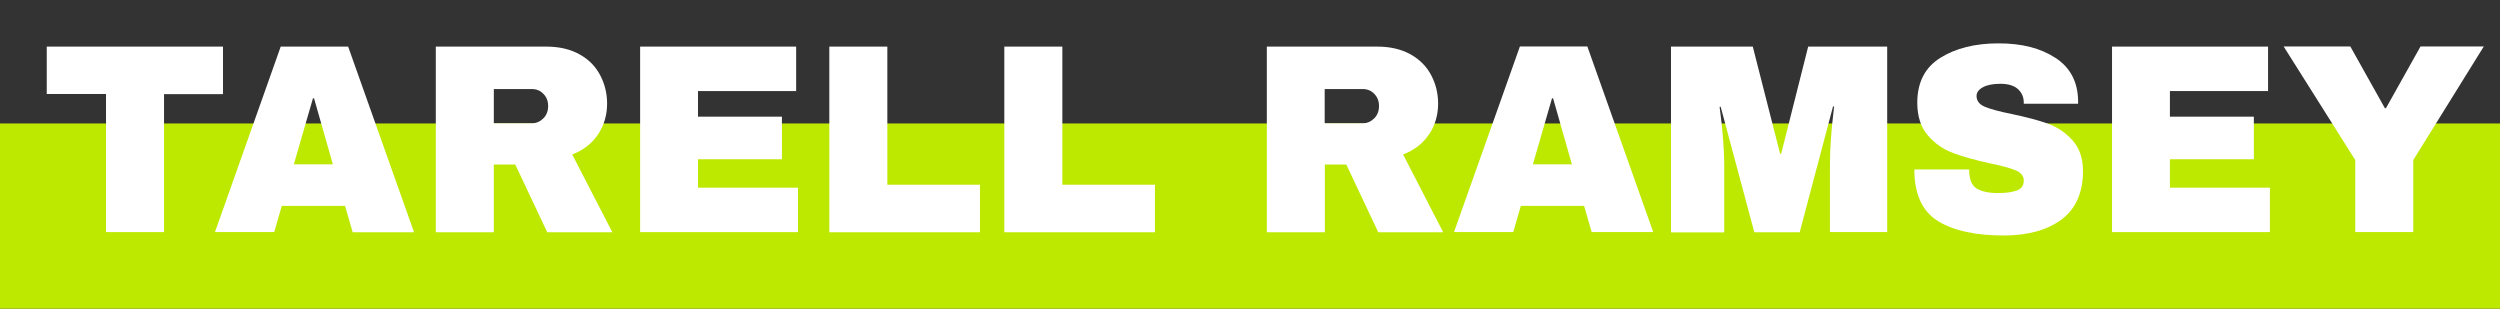
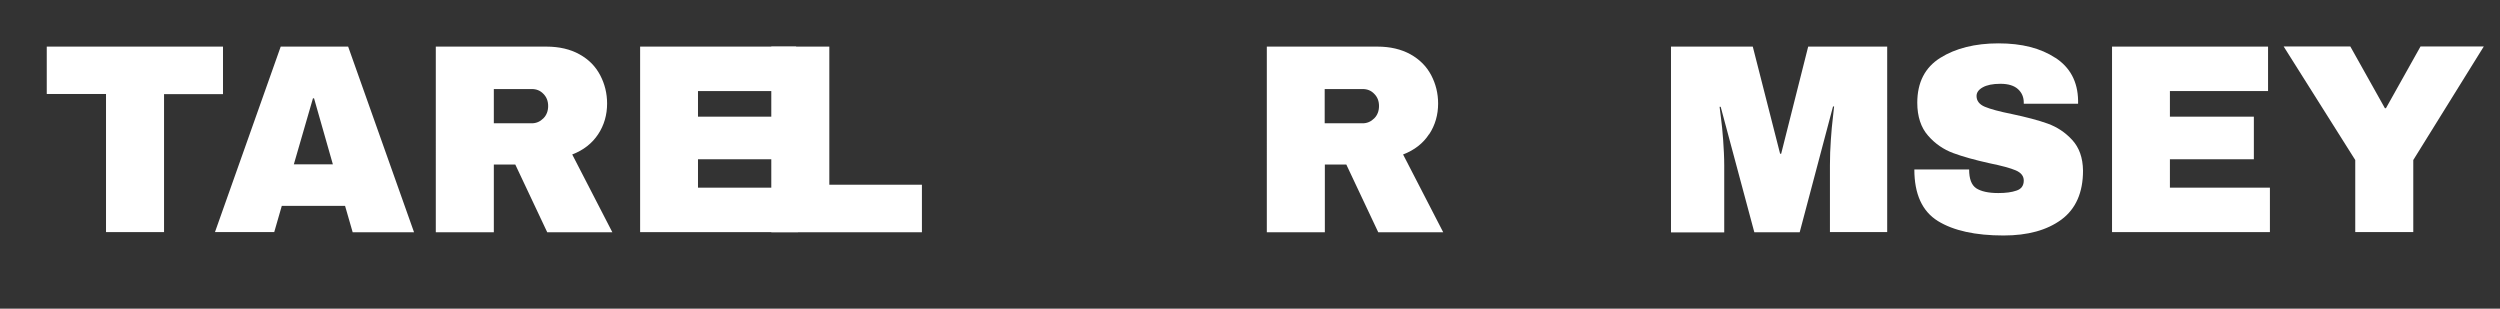
<svg xmlns="http://www.w3.org/2000/svg" id="Layer_1" viewBox="0 0 162 20">
  <rect x="0" y="0" width="162" height="20" fill="#333333" stroke="none" />
  <defs>
    <style>.cls-1{fill:#fff;}.cls-2{fill:#bde800;}</style>
  </defs>
-   <rect class="cls-2" y="8" width="162" height="12" />
  <g>
    <path class="cls-1" d="M10.63,6.09V15.04h-3.76V6.09H3.03V3.02H14.45v3.08h-3.82Z" />
    <path class="cls-1" d="M22.85,15.04l-.49-1.7h-4.1l-.49,1.7h-3.84L18.19,3.02h4.37l4.27,12.03h-3.98Zm-3.81-4.39h2.53l-1.22-4.28h-.07l-1.24,4.28Z" />
    <path class="cls-1" d="M38.76,8.7c-.39,.59-.95,1.03-1.68,1.31l2.6,5.04h-4.22l-2.07-4.39h-1.39v4.39h-3.76V3.02h7.16c.84,0,1.56,.17,2.15,.5,.6,.33,1.04,.78,1.34,1.35,.3,.57,.45,1.18,.45,1.84,0,.73-.19,1.4-.58,1.99Zm-3.55-2.62c-.2-.21-.45-.31-.75-.31h-2.46v2.22h2.46c.29,0,.54-.11,.75-.32s.31-.48,.31-.8-.1-.58-.31-.79Z" />
    <path class="cls-1" d="M41.47,3.02h10.12v2.88h-6.36v1.66h5.44v2.76h-5.44v1.84h6.48v2.88h-10.23V3.02Z" />
-     <path class="cls-1" d="M53.74,3.02h3.76V11.97h6v3.08h-9.76V3.02Z" />
-     <path class="cls-1" d="M65.08,3.02h3.76V11.97h6v3.08h-9.76V3.02Z" />
+     <path class="cls-1" d="M53.74,3.02V11.97h6v3.08h-9.76V3.02Z" />
    <path class="cls-1" d="M92.6,8.7c-.38,.59-.95,1.03-1.68,1.31l2.6,5.04h-4.21l-2.07-4.39h-1.39v4.39h-3.76V3.02h7.16c.84,0,1.55,.17,2.15,.5,.59,.33,1.04,.78,1.34,1.35,.3,.57,.45,1.18,.45,1.84,0,.73-.19,1.4-.58,1.99Zm-3.55-2.62c-.2-.21-.45-.31-.75-.31h-2.46v2.22h2.46c.29,0,.54-.11,.75-.32s.31-.48,.31-.8-.1-.58-.31-.79Z" />
-     <path class="cls-1" d="M103.14,15.04l-.49-1.7h-4.1l-.49,1.7h-3.84l4.27-12.03h4.37l4.27,12.03h-3.98Zm-3.81-4.39h2.53l-1.22-4.28h-.07l-1.24,4.28Z" />
    <path class="cls-1" d="M118.58,15.04v-4.34c0-.54,.02-1.09,.06-1.65,.04-.56,.08-1.04,.13-1.42,.04-.38,.07-.63,.08-.73h-.07l-2.16,8.15h-2.94l-2.18-8.13h-.07c.01,.1,.04,.35,.09,.73,.05,.38,.1,.85,.14,1.42,.04,.57,.07,1.12,.07,1.65v4.34h-3.45V3.02h5.3l1.77,6.94h.07l1.75-6.94h5.12V15.04h-3.72Z" />
    <path class="cls-1" d="M133.18,3.74c.96,.62,1.46,1.55,1.48,2.77v.21h-3.52v-.07c0-.35-.12-.64-.37-.87-.25-.23-.63-.35-1.14-.35s-.88,.08-1.15,.23c-.27,.15-.4,.34-.4,.56,0,.31,.18,.55,.54,.7,.36,.15,.95,.31,1.75,.47,.94,.2,1.71,.4,2.32,.62,.61,.22,1.14,.57,1.59,1.06s.69,1.15,.7,1.99c0,1.42-.47,2.48-1.4,3.17-.94,.69-2.18,1.03-3.75,1.03-1.82,0-3.24-.31-4.26-.94-1.01-.63-1.52-1.74-1.52-3.34h3.55c0,.61,.15,1.01,.46,1.22,.31,.2,.78,.31,1.43,.31,.48,0,.87-.05,1.18-.16,.31-.1,.47-.32,.47-.65,0-.29-.17-.51-.52-.66-.35-.15-.91-.3-1.69-.46-.95-.21-1.74-.43-2.36-.66-.62-.23-1.17-.6-1.63-1.13-.46-.52-.7-1.24-.7-2.13,0-1.32,.5-2.29,1.49-2.91,.99-.62,2.25-.94,3.77-.94s2.73,.31,3.69,.94Z" />
    <path class="cls-1" d="M136.85,3.02h10.12v2.88h-6.36v1.66h5.44v2.76h-5.44v1.84h6.48v2.88h-10.23V3.02Z" />
    <path class="cls-1" d="M156.38,15.04h-3.76v-4.67l-4.64-7.36h4.32l2.24,4h.07l2.24-4h4.1l-4.57,7.36v4.67Z" />
  </g>
</svg>